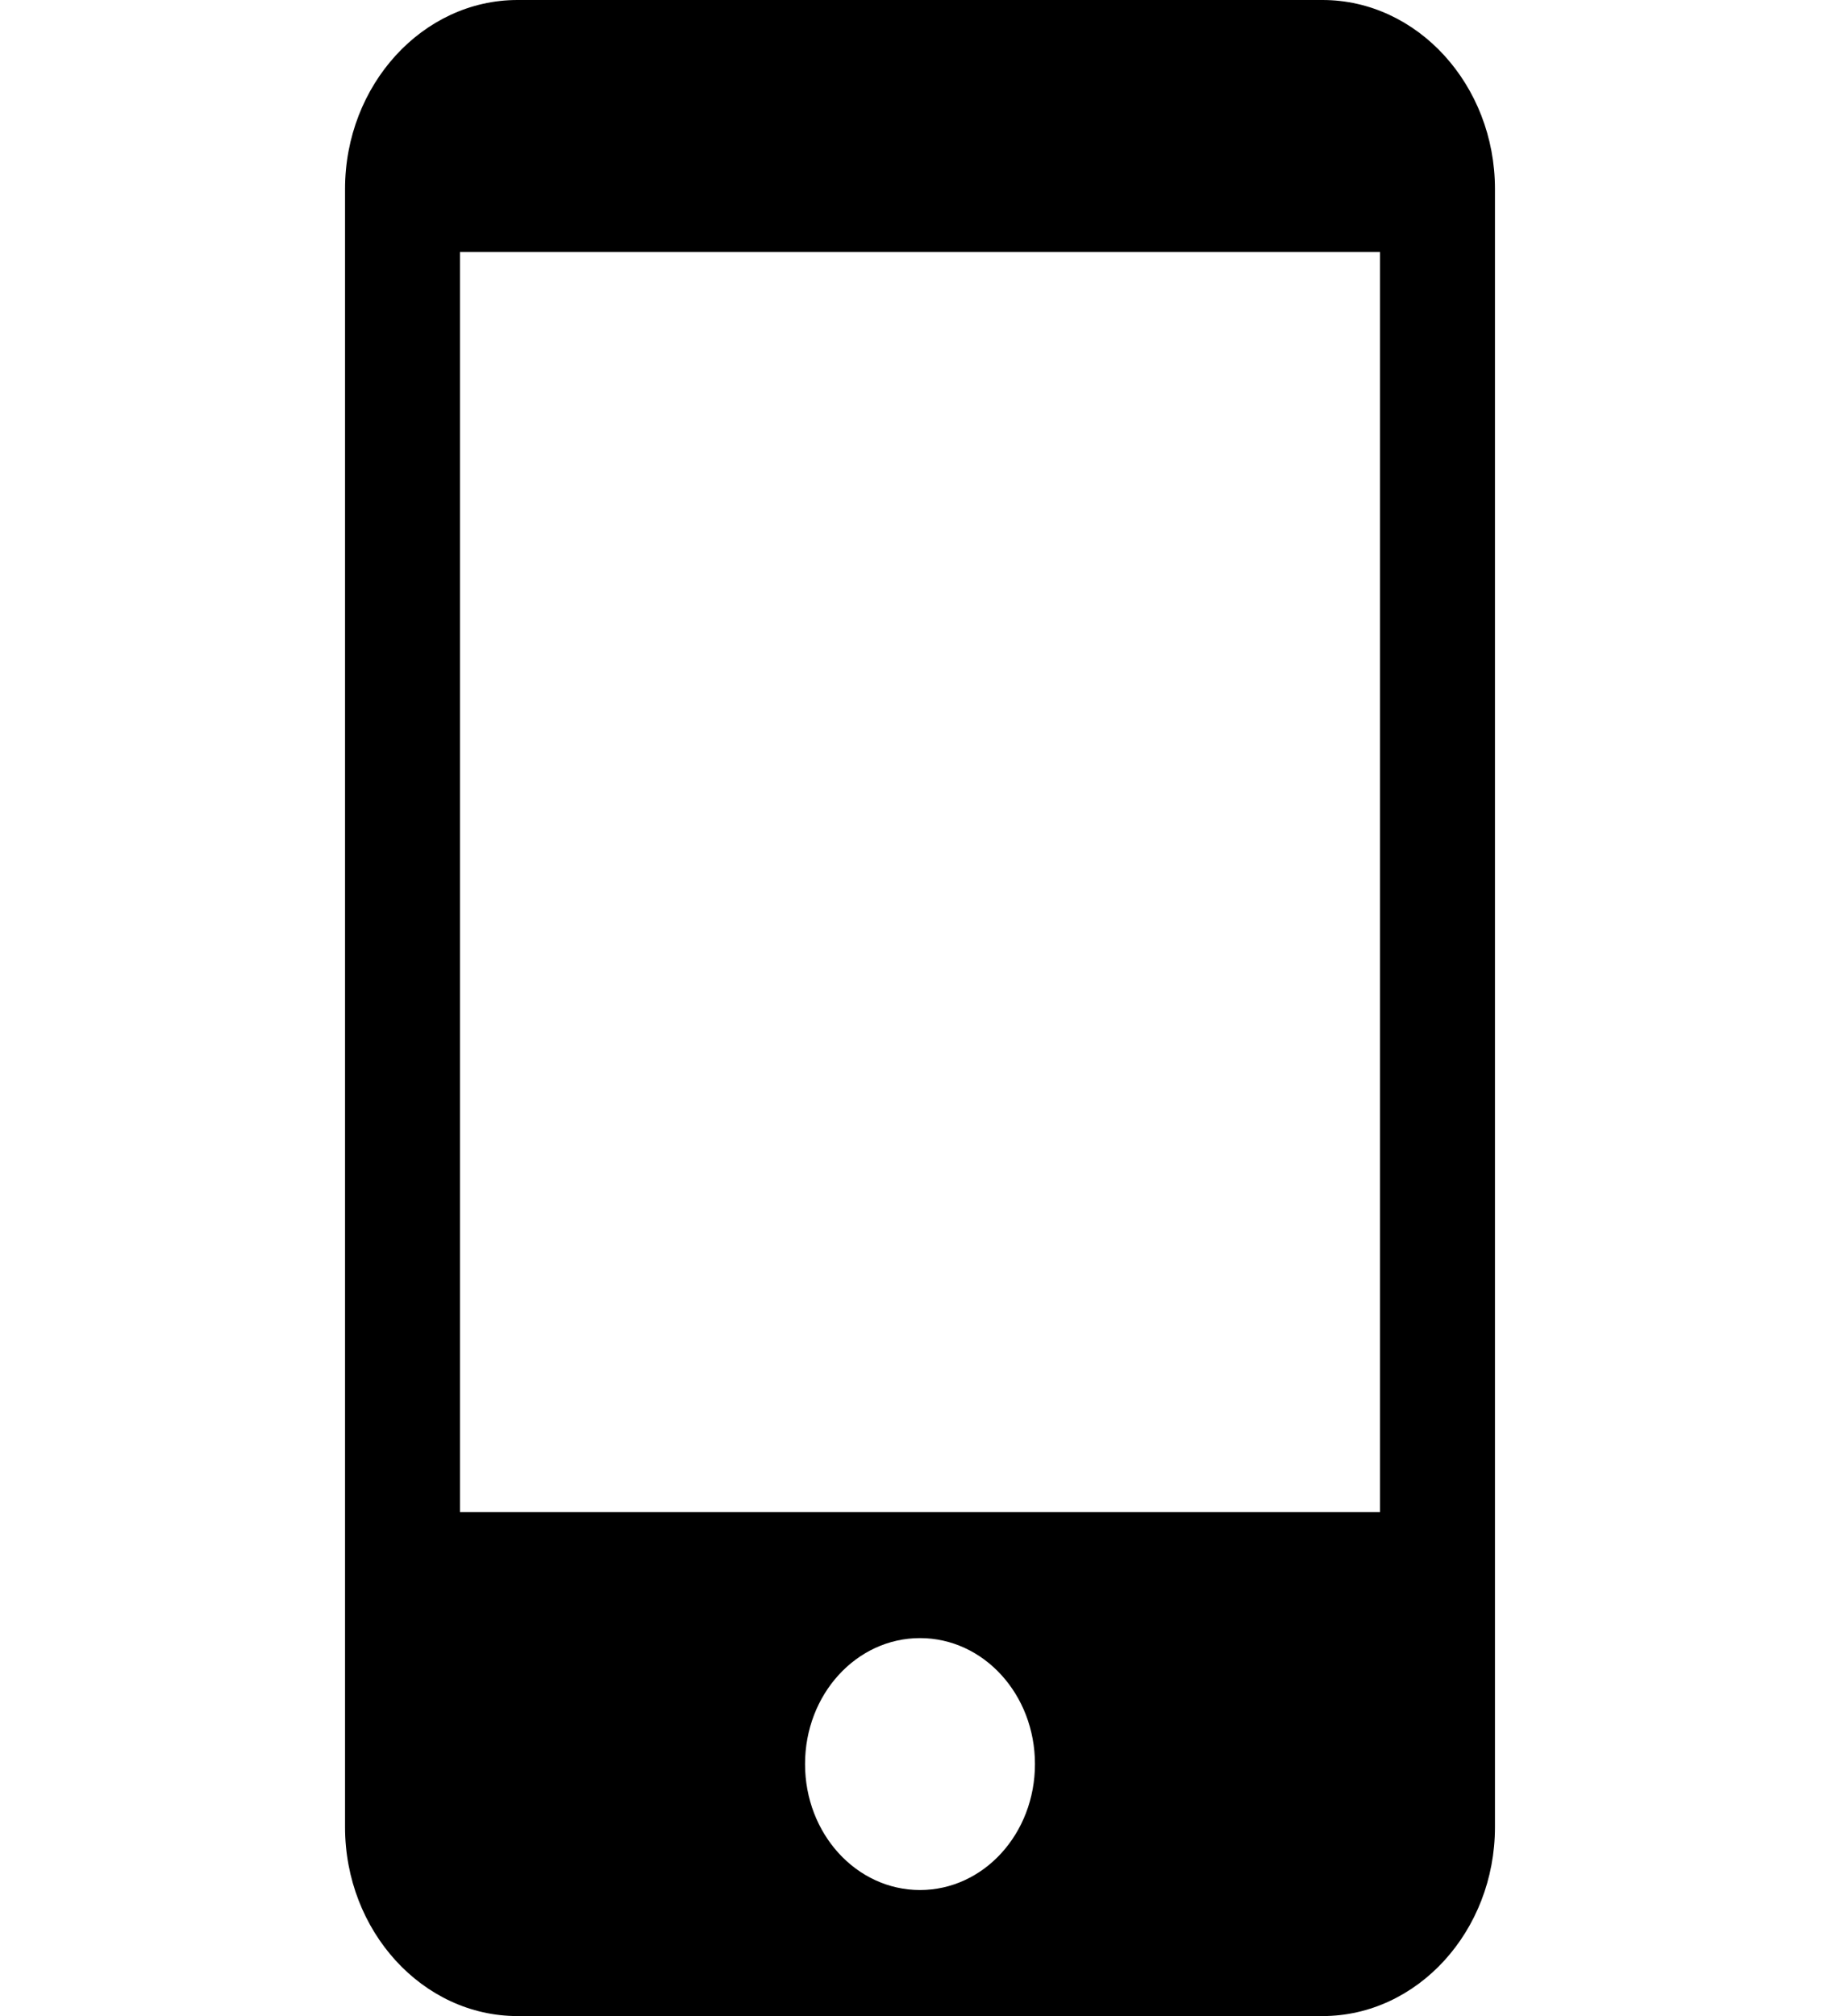
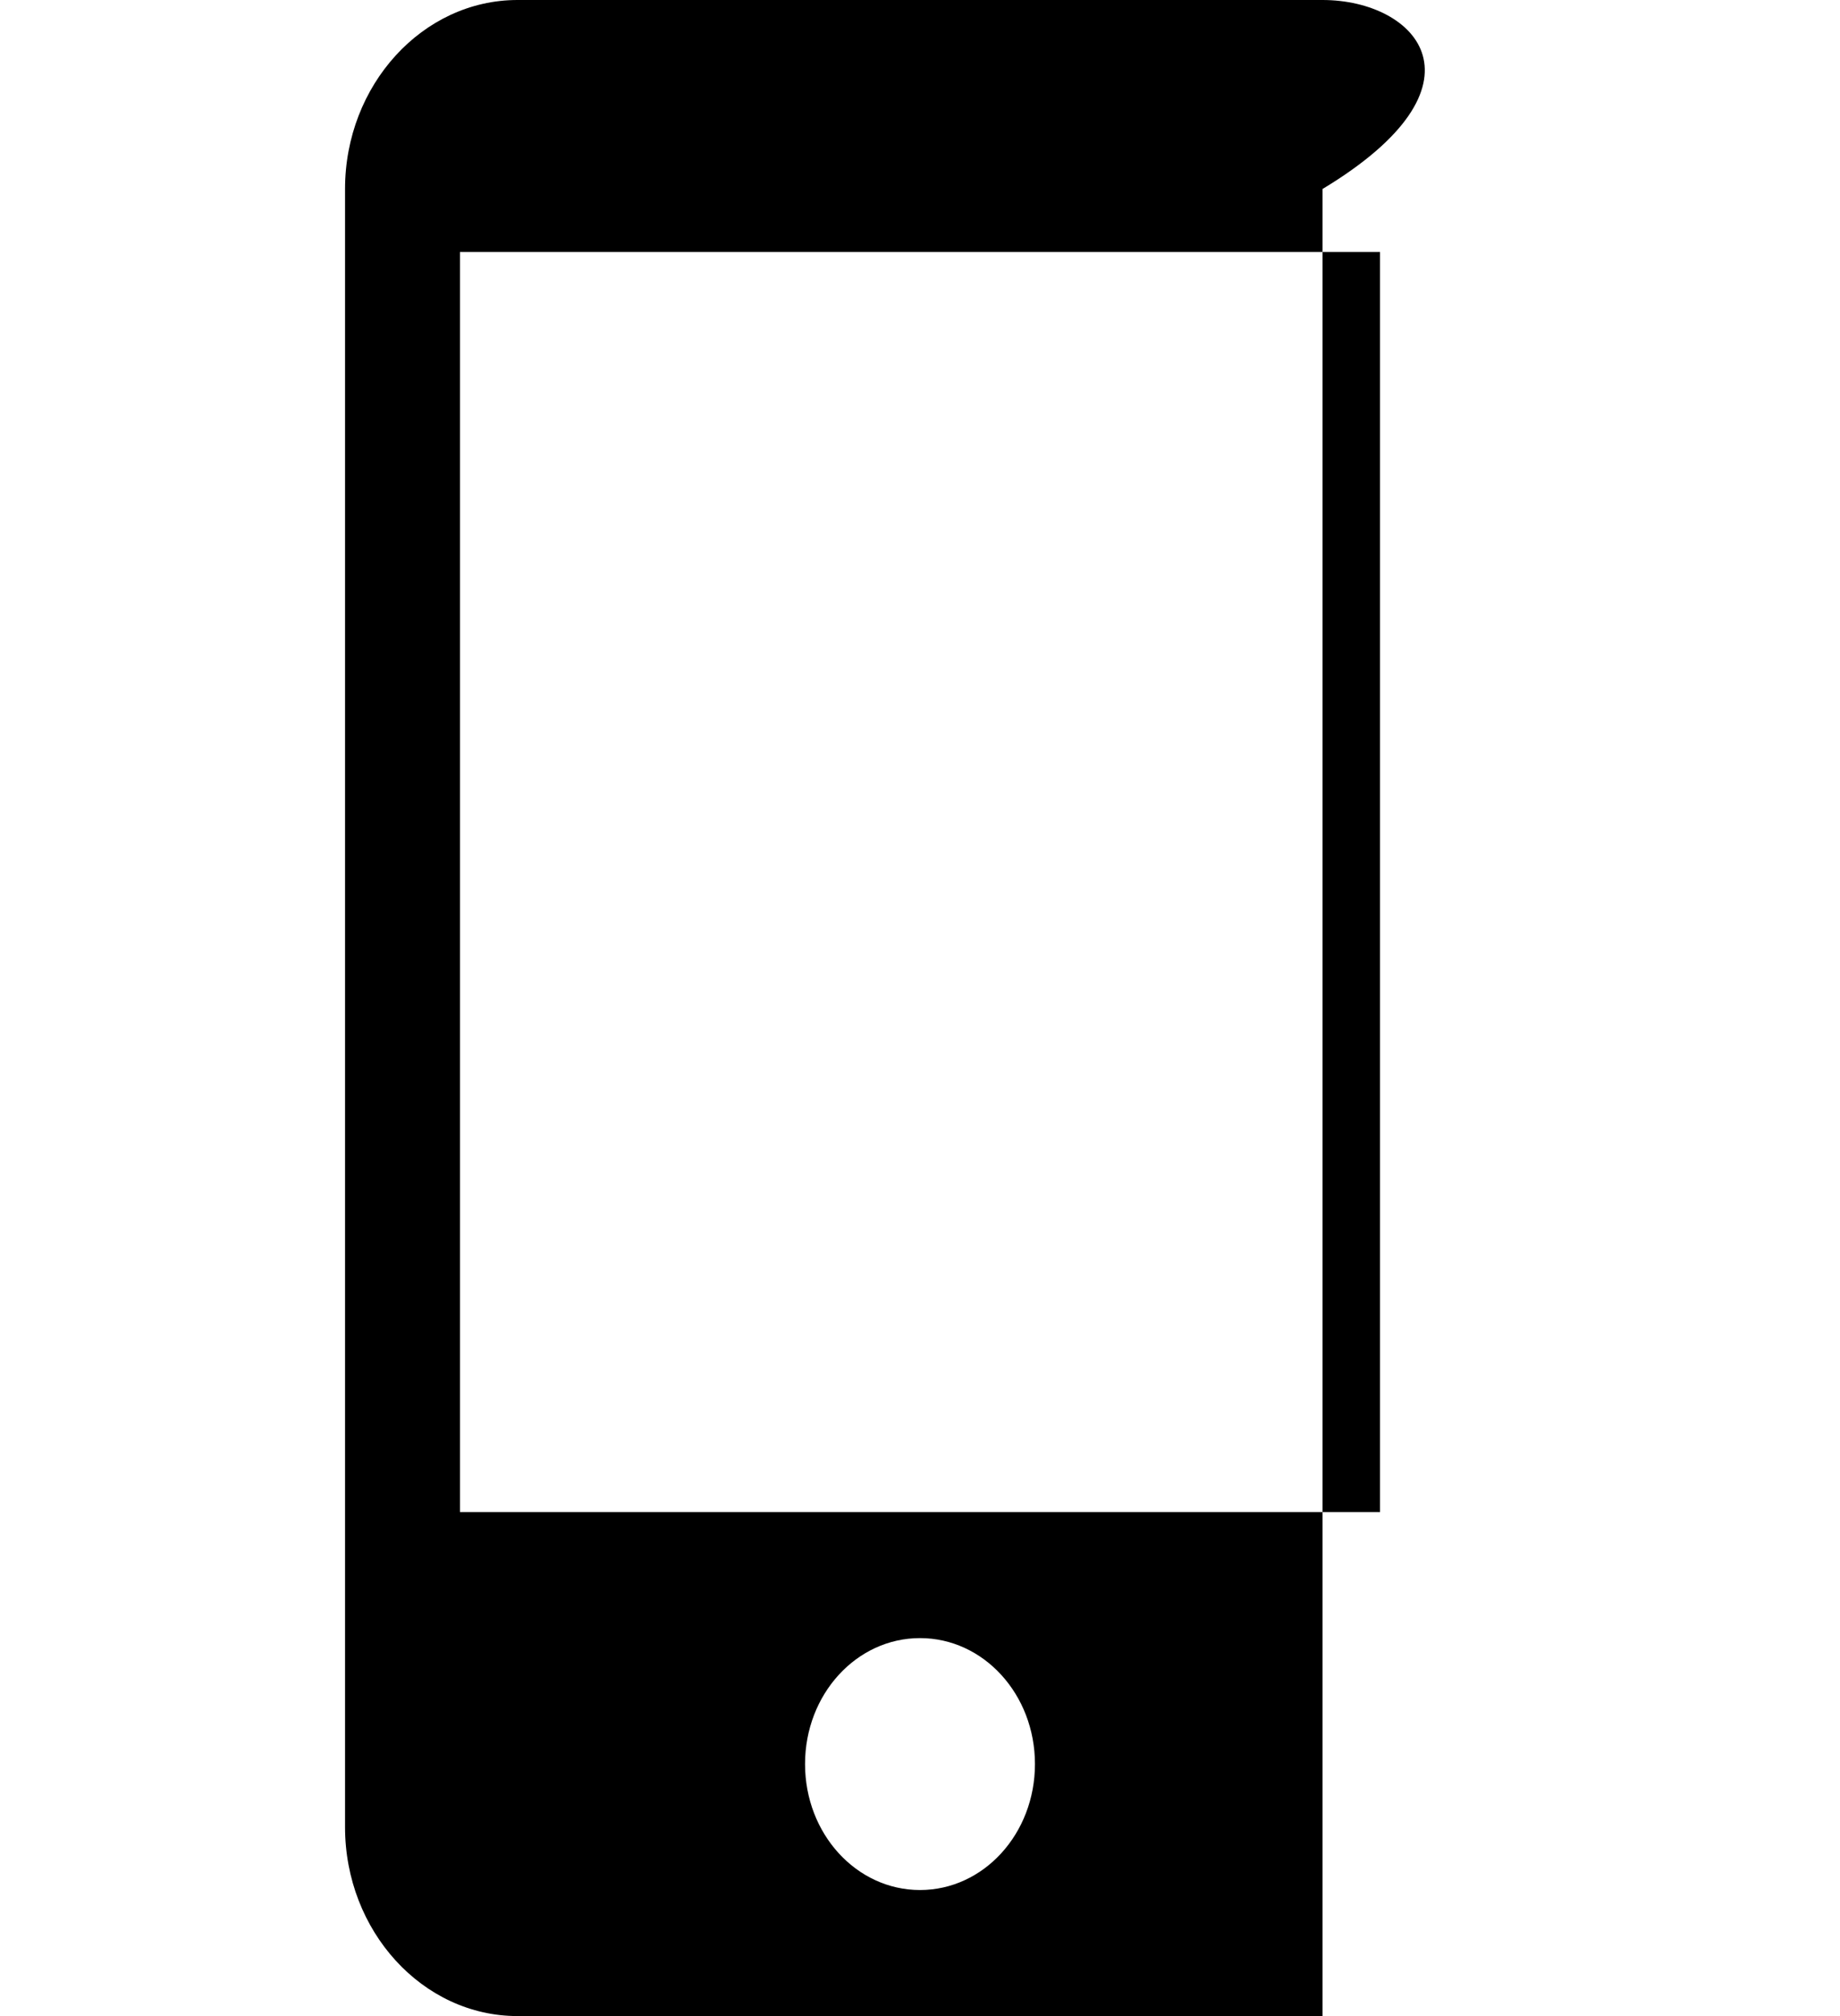
<svg xmlns="http://www.w3.org/2000/svg" width="21" height="23" viewBox="0 0 21 23" fill="none">
-   <path d="M15.094 0H5.906C4.823 0 3.938 0.97 3.938 2.156V20.844C3.938 22.03 4.823 23 5.906 23H15.094C16.177 23 17.062 22.03 17.062 20.844V2.156C17.062 0.97 16.177 0 15.094 0ZM10.5 21.562C9.774 21.562 9.188 20.92 9.188 20.125C9.188 19.33 9.774 18.688 10.5 18.688C11.226 18.688 11.812 19.33 11.812 20.125C11.812 20.92 11.226 21.562 10.5 21.562ZM15.75 17.25H5.25V2.875H15.75V17.25Z" fill="black" />
+   <path d="M15.094 0H5.906C4.823 0 3.938 0.97 3.938 2.156V20.844C3.938 22.03 4.823 23 5.906 23H15.094V2.156C17.062 0.97 16.177 0 15.094 0ZM10.5 21.562C9.774 21.562 9.188 20.92 9.188 20.125C9.188 19.33 9.774 18.688 10.5 18.688C11.226 18.688 11.812 19.33 11.812 20.125C11.812 20.92 11.226 21.562 10.5 21.562ZM15.75 17.25H5.25V2.875H15.75V17.25Z" fill="black" />
</svg>